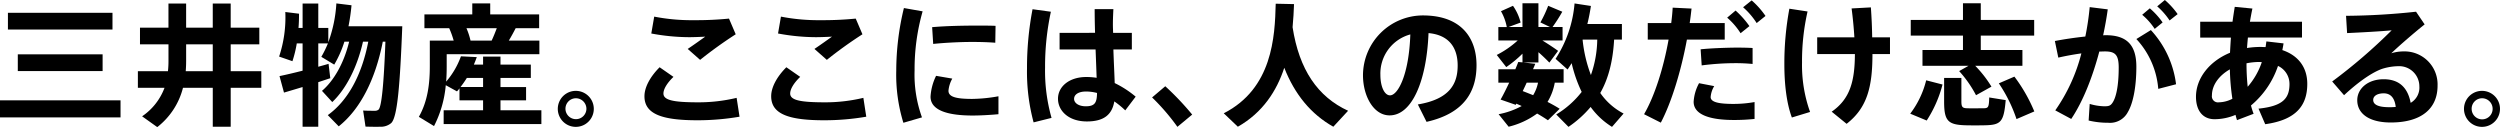
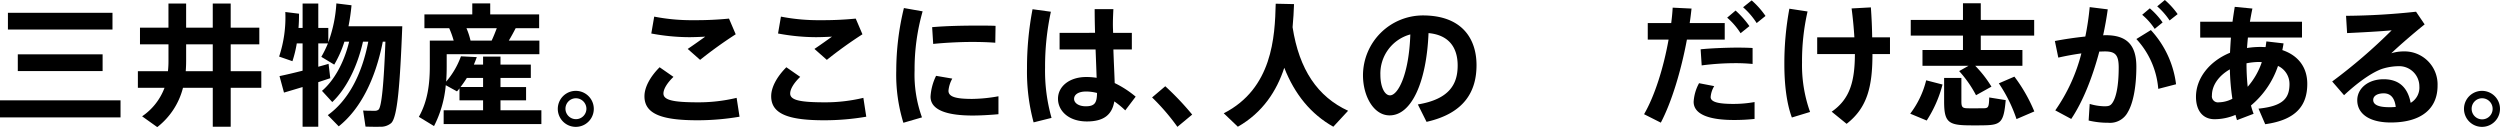
<svg xmlns="http://www.w3.org/2000/svg" id="グループ_786" data-name="グループ 786" width="670.417" height="34.09" viewBox="0 0 670.417 34.09">
  <g id="グループ_752" data-name="グループ 752">
    <path id="パス_894" data-name="パス 894" d="M34.059,399.312H1.735v-4.564H34.059ZM31.9,375.758H3.86v-4.491H31.9ZM29.251,386.9H6.509v-4.492H29.251Z" transform="translate(-1.735 -367.837)" />
    <path id="パス_895" data-name="パス 895" d="M71.9,400.054l-4.066-2.9a16.019,16.019,0,0,0,6.009-7.639H66.7V385.06h8.062a24.115,24.115,0,0,0,.144-2.827v-4.386H67.264V373.39H74.9v-6.47h4.739v6.47h7.141v-6.47h4.809v6.47h7.677v4.457H91.592v7.213H99.8v4.455H91.592v10.432H86.783V389.515h-7.99a19.37,19.37,0,0,1-6.9,10.539m7.636-14.993h7.25v-7.213H79.642v4.386c0,.953-.038,1.871-.109,2.827" transform="translate(-29.725 -365.964)" />
    <path id="パス_896" data-name="パス 896" d="M143.749,387.967v11.952h-4.207V389.277c-1.874.565-3.643,1.1-4.987,1.486l-1.2-4.423c1.558-.316,3.821-.846,6.19-1.448v-7.32h-1.558a31.382,31.382,0,0,1-1.166,4.774l-3.571-1.238a33.314,33.314,0,0,0,1.662-11.952l3.677.457c0,1.275-.035,2.583-.141,3.821h1.1v-6.542h4.207v6.542h2.686v3.818a35.941,35.941,0,0,0,2.16-10.4l4.065.5a55.138,55.138,0,0,1-.812,5.624h14.426c-.6,15.278-1.272,24.472-3.006,25.993a4.352,4.352,0,0,1-3.006.953c-.846.038-2.722,0-3.852-.034l-.636-4.313c.953.069,2.51.069,3.181.069a1.458,1.458,0,0,0,.956-.316c.812-.743,1.414-6.862,1.837-18.213h-.705c-2.015,10.291-6.119,18.178-11.812,22.7l-2.934-3.006c5.267-3.784,9.087-10.538,10.855-19.7h-1.417c-1.59,7.037-4.629,12.767-8.238,16.2l-2.759-3.006c3.147-2.686,5.871-7.357,7.284-13.191h-1.272a29.7,29.7,0,0,1-2.724,6.153l-3.464-2.088a28.317,28.317,0,0,0,1.767-3.6h-2.582v6.26c.99-.285,1.946-.533,2.758-.78l.46,3.855c-.99.317-2.053.671-3.219,1.06" transform="translate(-58.4 -365.936)" />
    <path id="パス_897" data-name="パス 897" d="M206.419,387.826a21.551,21.551,0,0,0,3.962-6.79l4.244.213c-.213.671-.5,1.345-.777,2.016h2.473v-2.157h4.667v2.157h8.135v3.57h-8.135v2.442h6.862v3.571h-6.862V395.5h10.965v3.714H205.748V395.5h10.573v-2.652h-6.329v-3.216a7.7,7.7,0,0,1-.671.812l-3.006-1.662a29.767,29.767,0,0,1-3.15,10.962l-4.066-2.476c2.37-4.207,2.937-8.805,2.937-13.614v-6.824h6.4a23.289,23.289,0,0,0-1.2-3.326h-6.648v-3.711h12.836v-2.937h4.809v2.937h13.121V373.5h-6.295c-.533,1.028-1.131,2.16-1.84,3.326h8.2v3.642H206.563v3.216c0,1.38-.038,2.759-.144,4.138m3.856,1.451h6.046v-2.442h-4.35a29.4,29.4,0,0,1-1.7,2.442m2.686-12.447h5.661c.53-1.131.99-2.3,1.376-3.326h-8.132a18.951,18.951,0,0,1,1.094,3.326" transform="translate(-86.774 -365.936)" />
    <path id="パス_898" data-name="パス 898" d="M274.245,412.9a4.828,4.828,0,1,1,0-.038Zm-7.6,0a2.811,2.811,0,0,0,5.621-.038,2.836,2.836,0,0,0-2.827-2.827,2.807,2.807,0,0,0-2.793,2.827Z" transform="translate(-115.008 -383.687)" />
    <path id="パス_899" data-name="パス 899" d="M305.4,394.394c0-2.229,1.38-5.056,4.066-7.743l3.714,2.58c-1.733,1.662-2.689,3.288-2.689,4.457,0,1.837,2.8,2.367,9.444,2.367a43.8,43.8,0,0,0,10.181-1.2l.78,5.056a66.649,66.649,0,0,1-11.281.956c-9.442,0-14.216-1.627-14.216-6.438Zm13.3-20.369a89.029,89.029,0,0,0,9.369-.424l1.8,4.207a113.214,113.214,0,0,0-9.545,6.861L317,381.736c1.592-1.063,3.467-2.407,4.7-3.291-1.345.072-3.113.141-4.351.141a55.92,55.92,0,0,1-10.115-.987l.78-4.527a52.14,52.14,0,0,0,10.645.953Z" transform="translate(-132.578 -368.615)" />
    <path id="パス_900" data-name="パス 900" d="M365.11,394.394c0-2.229,1.379-5.056,4.069-7.743l3.711,2.58c-1.733,1.662-2.686,3.288-2.686,4.457,0,1.837,2.793,2.367,9.442,2.367a43.824,43.824,0,0,0,10.184-1.2l.777,5.056a66.623,66.623,0,0,1-11.281.956c-9.442,0-14.216-1.627-14.216-6.438Zm13.3-20.369a89.115,89.115,0,0,0,9.372-.424l1.8,4.207a112.748,112.748,0,0,0-9.548,6.861l-3.323-2.934c1.59-1.063,3.464-2.407,4.7-3.291-1.345.072-3.113.141-4.351.141a55.888,55.888,0,0,1-10.112-.987l.777-4.527a52.165,52.165,0,0,0,10.645.953Z" transform="translate(-158.304 -368.615)" />
    <path id="パス_901" data-name="パス 901" d="M424.042,385.757a71.236,71.236,0,0,1,2.053-16.727l5.019.884a56.411,56.411,0,0,0-2.156,15.808,33.683,33.683,0,0,0,1.981,12.626l-4.987,1.449a43.741,43.741,0,0,1-1.909-14ZM451.448,397.5c-2.3.21-4.88.354-6.931.354-6.4,0-11.281-1.275-11.281-5.059a14.592,14.592,0,0,1,1.486-5.586l4.348.743a8.042,8.042,0,0,0-1.025,3.254c0,1.661,2.053,2.191,6.366,2.191a41.091,41.091,0,0,0,7.037-.709Zm-5.692-23.764c1.734,0,3.5,0,4.915.069l-.072,4.527c-1.8-.141-3.959-.211-6.151-.211-3.432,0-7.357.211-10.5.53l-.282-4.492c3.5-.317,8.027-.423,12.059-.423Z" transform="translate(-183.696 -366.873)" />
    <path id="パス_902" data-name="パス 902" d="M492.053,370.236a69.4,69.4,0,0,0-1.558,14.958,46.309,46.309,0,0,0,1.734,13.51l-4.811,1.2a52.024,52.024,0,0,1-1.768-14.463,83.123,83.123,0,0,1,1.485-15.878Zm11.846,5.658c-.072-2.4-.107-4.633-.107-6.363h5.022c-.072,1.555-.179,3.5-.106,5.339l.034,1.025h5.022v4.457h-4.95c.107,3.395.282,6.683.354,9.015a26.987,26.987,0,0,1,5.621,3.642l-2.793,3.68a22.689,22.689,0,0,0-2.934-2.407c-.6,3.5-2.724,5.375-7.357,5.375-4.95,0-7.745-2.9-7.745-6.081,0-3.325,3.078-5.836,7.57-5.836a17.584,17.584,0,0,1,2.793.213c-.072-2.156-.175-4.843-.282-7.6h-9.654v-4.457Zm-2.408,15.736c-2.05,0-3.216.815-3.216,1.981,0,1.062,1.166,1.981,3.147,1.981,2.442,0,2.971-.991,3.006-3.574a11.891,11.891,0,0,0-2.937-.389" transform="translate(-210.241 -367.089)" />
    <path id="パス_903" data-name="パス 903" d="M548.125,405.877a74.925,74.925,0,0,1,7.217,7.6l-3.963,3.288a57.214,57.214,0,0,0-6.79-7.886Z" transform="translate(-235.637 -382.75)" />
    <path id="パス_904" data-name="パス 904" d="M596.811,373.276c1.768,11.422,6.752,18.673,14.887,22.419l-3.962,4.279c-5.975-3.357-10.326-8.627-13.153-15.805-2.015,6.153-5.73,11.987-12.447,15.805l-3.783-3.6c13.047-6.649,13.72-20.476,13.933-29.387l4.912.107c-.069,1.874-.176,4-.386,6.188" transform="translate(-250.184 -365.991)" />
    <path id="パス_905" data-name="パス 905" d="M643.96,388.532a16.1,16.1,0,0,1,16.056-16.021c10.573,0,14.391,6.329,14.391,13.332,0,6.755-3,12.871-13.4,15.206l-2.335-4.667c8.523-1.414,10.68-5.517,10.68-10.432,0-4.809-2.335-8.2-7.815-8.7-.53,13.153-4.564,22.064-10.432,22.064-4.351,0-7.143-5.269-7.143-10.748Zm4.667-.106c0,3.254,1.132,5.517,2.583,5.517,2.122,0,5.091-5.555,5.445-16.338a10.857,10.857,0,0,0-8.028,10.821" transform="translate(-278.453 -368.373)" />
-     <path id="パス_906" data-name="パス 906" d="M723.861,395.084l-3.144,3.078c-.887-.6-1.84-1.2-2.9-1.805a21.3,21.3,0,0,1-7.637,3.535l-2.689-3.357a21.1,21.1,0,0,0,6.191-2.194c-.461-.21-.956-.423-1.451-.636l-.141.32-4.068-1.414c.674-1.169,1.486-2.8,2.3-4.526h-2.9v-3.608h4.561c.281-.708.564-1.345.777-1.946l1.131.107V380.3a30.273,30.273,0,0,1-4.351,3.6l-2.545-3.254a25.385,25.385,0,0,0,5.624-3.887h-5.2V373.16h2.263a13.538,13.538,0,0,0-1.558-4.245l3.219-1.448a13.457,13.457,0,0,1,2.051,4.489l-3.251,1.2h3.746v-6.366h4.279v6.366h3.112l-2.58-1.238a32.479,32.479,0,0,0,2.085-4.454l3.784,1.589a41.942,41.942,0,0,1-2.618,4.1h2.689v3.608h-5.41c1.59.988,3.216,2.05,4.207,2.793l-2.335,3.147c-.741-.777-1.8-1.805-2.934-2.793v2.756h-4.1l3.254.354c-.176.461-.386.956-.6,1.451h8.2v3.608h-2.37a15.058,15.058,0,0,1-1.946,5.163c1.169.6,2.264,1.2,3.254,1.837m-7.106-3.642a10.4,10.4,0,0,0,1.307-3.357h-3.041c-.351.777-.708,1.521-1.06,2.263.953.351,1.875.74,2.793,1.094m24.259,4.916L737.9,399.93a20.044,20.044,0,0,1-5.73-5.341,28.909,28.909,0,0,1-5.941,5.341l-3.288-3.325a24.95,24.95,0,0,0,6.827-6.047,36.5,36.5,0,0,1-2.689-7.708c-.354.565-.708,1.132-1.094,1.7l-3.219-2.862a32.1,32.1,0,0,0,5.091-14.855c1.557.248,2.971.461,4.385.674-.247,1.661-.564,3.288-.953,4.843h9.263v4.175h-2.085c-.319,5.692-1.485,10.395-3.714,14.319a17.234,17.234,0,0,0,6.26,5.517m-8.771-10.326a29.683,29.683,0,0,0,1.7-9.511h-3.89l-.035.069a37.067,37.067,0,0,0,2.226,9.442" transform="translate(-305.613 -365.91)" />
    <path id="パス_907" data-name="パス 907" d="M783.683,371.509c.178-1.414.319-2.793.389-4.135l5.059.245c-.144,1.275-.285,2.583-.5,3.89h9.4v4.423H787.892c-1.558,8.379-4.1,16.761-7,22.278l-4.492-2.263c2.865-4.916,5.234-12.485,6.576-20.015h-5.586v-4.423Zm11.529,16.905a6.66,6.66,0,0,0-.956,2.934c0,1.451,2.476,1.84,6.153,1.84a32.113,32.113,0,0,0,5.624-.5v4.526a50.327,50.327,0,0,1-5.586.282c-6.294,0-10.752-1.38-10.752-4.881a11.856,11.856,0,0,1,1.451-4.984Zm10.291-5.941a46.853,46.853,0,0,0-4.808-.213,70.231,70.231,0,0,0-8.843.6l-.282-4.316c2.686-.282,6.47-.423,9.548-.458,1.661,0,3.181.035,4.385.106Zm-4.561-14.322a24.659,24.659,0,0,1,3.712,4.172l-2.37,1.909a18.723,18.723,0,0,0-3.6-4.172Zm4.313-2.724a22.21,22.21,0,0,1,3.711,4.172l-2.369,1.909a19.913,19.913,0,0,0-3.64-4.241Z" transform="translate(-335.517 -365.321)" />
    <path id="パス_908" data-name="パス 908" d="M848.729,369.819a59.941,59.941,0,0,0-1.482,13.683,37.18,37.18,0,0,0,2.157,13.262l-4.88,1.486c-1.414-3.784-2.016-8.912-2.016-14.287a80.1,80.1,0,0,1,1.345-14.887Zm12.555,6.931c-.141-2.4-.389-5.021-.743-7.746l5.166-.282c.21,2.9.317,5.551.351,8.028h4.775v4.489h-4.7c0,8.808-1.414,14.429-6.931,18.708l-4-3.254c4.95-3.43,6.188-8.2,6.225-15.454H851.312V376.75Z" transform="translate(-364.002 -366.741)" />
    <path id="パス_909" data-name="パス 909" d="M910.477,388.577a33.083,33.083,0,0,1-4.244,9.654l-4.42-1.837a24.375,24.375,0,0,0,4.279-8.949Zm6.968-5.019H905.1v-4.244h10.858v-3.856H901.953v-4.206h14.006v-4.458h4.774v4.458h14.322v4.206H920.733v3.856H931.9v4.244H919.247a30.83,30.83,0,0,1,4.348,5.586l-4.135,2.3a30.711,30.711,0,0,0-4.526-6.47Zm-1.912,3.251v6.26c0,1.558.282,1.84,1.593,1.875,1.2.034,3.147,0,4.385,0,1.238-.035,1.414-.248,1.486-2.9l4.42.709c-.5,5.905-1.31,6.649-5.554,6.752-1.521.038-3.784.038-5.2,0-4.774-.141-5.761-1.2-5.761-6.4v-6.294Zm14.216-.351a42.541,42.541,0,0,1,5.341,9.335l-4.774,2.05a39.364,39.364,0,0,0-4.74-9.583Z" transform="translate(-389.555 -365.91)" />
    <path id="パス_910" data-name="パス 910" d="M978.142,375.037a72.482,72.482,0,0,0,1.169-7.887l4.843.6c-.317,2.335-.743,4.667-1.238,6.968a4.7,4.7,0,0,1,.709-.038c5.692,0,8.2,2.69,8.2,8.454,0,5.655-.953,9.936-2.264,12.127a5.386,5.386,0,0,1-5.3,2.9,22.154,22.154,0,0,1-5.232-.6l.282-4.455a14.639,14.639,0,0,0,3.925.636c1.1,0,1.592-.106,2.122-.849,1.06-1.448,1.734-4.74,1.734-9.548,0-3.43-.956-4.313-3.714-4.313-.5,0-.991.035-1.486.035-1.872,7.037-4.42,13.438-7.532,18.071l-4.279-2.3a46.651,46.651,0,0,0,7-15.278c-2.05.282-4.172.671-6.188,1.131l-.919-4.454c2.58-.5,5.517-.922,8.167-1.2m24.331,12.8-4.774,1.238a22.22,22.22,0,0,0-5.871-13.369l3.89-2.4a26.142,26.142,0,0,1,6.755,14.535m-7.037-20.368a20.475,20.475,0,0,1,3.43,3.784l-2.122,1.733a17.247,17.247,0,0,0-3.357-3.783Zm4.031-2.229a20.677,20.677,0,0,1,3.429,3.783l-2.157,1.7a18.818,18.818,0,0,0-3.323-3.784Z" transform="translate(-418.925 -365.241)" />
    <path id="パス_911" data-name="パス 911" d="M1059.938,378.269c-.072.6-.213,1.238-.32,1.8,4.316,1.451,6.686,4.667,6.686,9.052,0,5.658-2.83,9.655-11.281,10.821l-1.8-4.172c6.5-.671,8.31-2.724,8.31-6.614a5.305,5.305,0,0,0-3.079-4.843,23.61,23.61,0,0,1-7.247,10.607,20.373,20.373,0,0,0,.706,2.229l-4.455,1.7c-.144-.457-.285-.919-.392-1.414a14.427,14.427,0,0,1-5.62,1.166c-3.288,0-4.987-2.474-4.987-6.009,0-4.915,3.536-9.513,9.125-11.811.069-1.31.141-2.689.247-4.069h-8.24V372.47h8.664c.178-1.345.389-2.689.6-4l4.737.458c-.248,1.131-.458,2.335-.671,3.539h13.968v4.241h-14.5c-.107.956-.175,1.912-.248,2.8a23.449,23.449,0,0,1,3.609-.285c.457,0,.917.038,1.376.038.072-.5.144-.991.213-1.521Zm-19.2,13.933a1.627,1.627,0,0,0,1.84,1.872,8.228,8.228,0,0,0,3.643-.953,60.531,60.531,0,0,1-.674-7.886c-2.934,1.661-4.808,4.244-4.808,6.968m12.7-8.949a17.838,17.838,0,0,0-3.429.354,59.4,59.4,0,0,0,.317,6.295,19.566,19.566,0,0,0,3.784-6.611c-.211,0-.458-.038-.671-.038" transform="translate(-447.57 -366.634)" />
    <path id="パス_912" data-name="パス 912" d="M1123.129,370.771l2.3,3.395c-2.652,2.122-6.577,5.482-8.946,7.746a10.986,10.986,0,0,1,3.288-.5,8.854,8.854,0,0,1,9.125,9.194c0,6.012-4.173,9.865-12.554,9.865-5.834,0-8.981-2.4-8.981-5.975,0-3.113,2.862-5.624,7.071-5.624,4.137,0,6.47,2.229,7.25,6.332a4.718,4.718,0,0,0,2.333-4.423,5.416,5.416,0,0,0-5.621-5.41,15.445,15.445,0,0,0-4.351.708c-3.113,1.1-7,4.066-10.219,7.072l-3.185-3.677a144.391,144.391,0,0,0,15.949-13.72c-2.831.282-8.134.564-11.952.743l-.282-4.633a184.355,184.355,0,0,0,18.777-1.1m-8.665,21.889c-1.734,0-2.828.709-2.828,1.768,0,1.2,1.239,1.946,4.244,1.946a14.6,14.6,0,0,0,1.8-.072c-.282-2.332-1.311-3.642-3.219-3.642" transform="translate(-475.223 -367.623)" />
    <path id="パス_913" data-name="パス 913" d="M1172.427,412.9a4.828,4.828,0,1,1,0-.038Zm-7.6,0a2.812,2.812,0,0,0,5.624-.038,2.836,2.836,0,0,0-2.827-2.827,2.808,2.808,0,0,0-2.8,2.827Z" transform="translate(-502.011 -383.687)" />
  </g>
</svg>